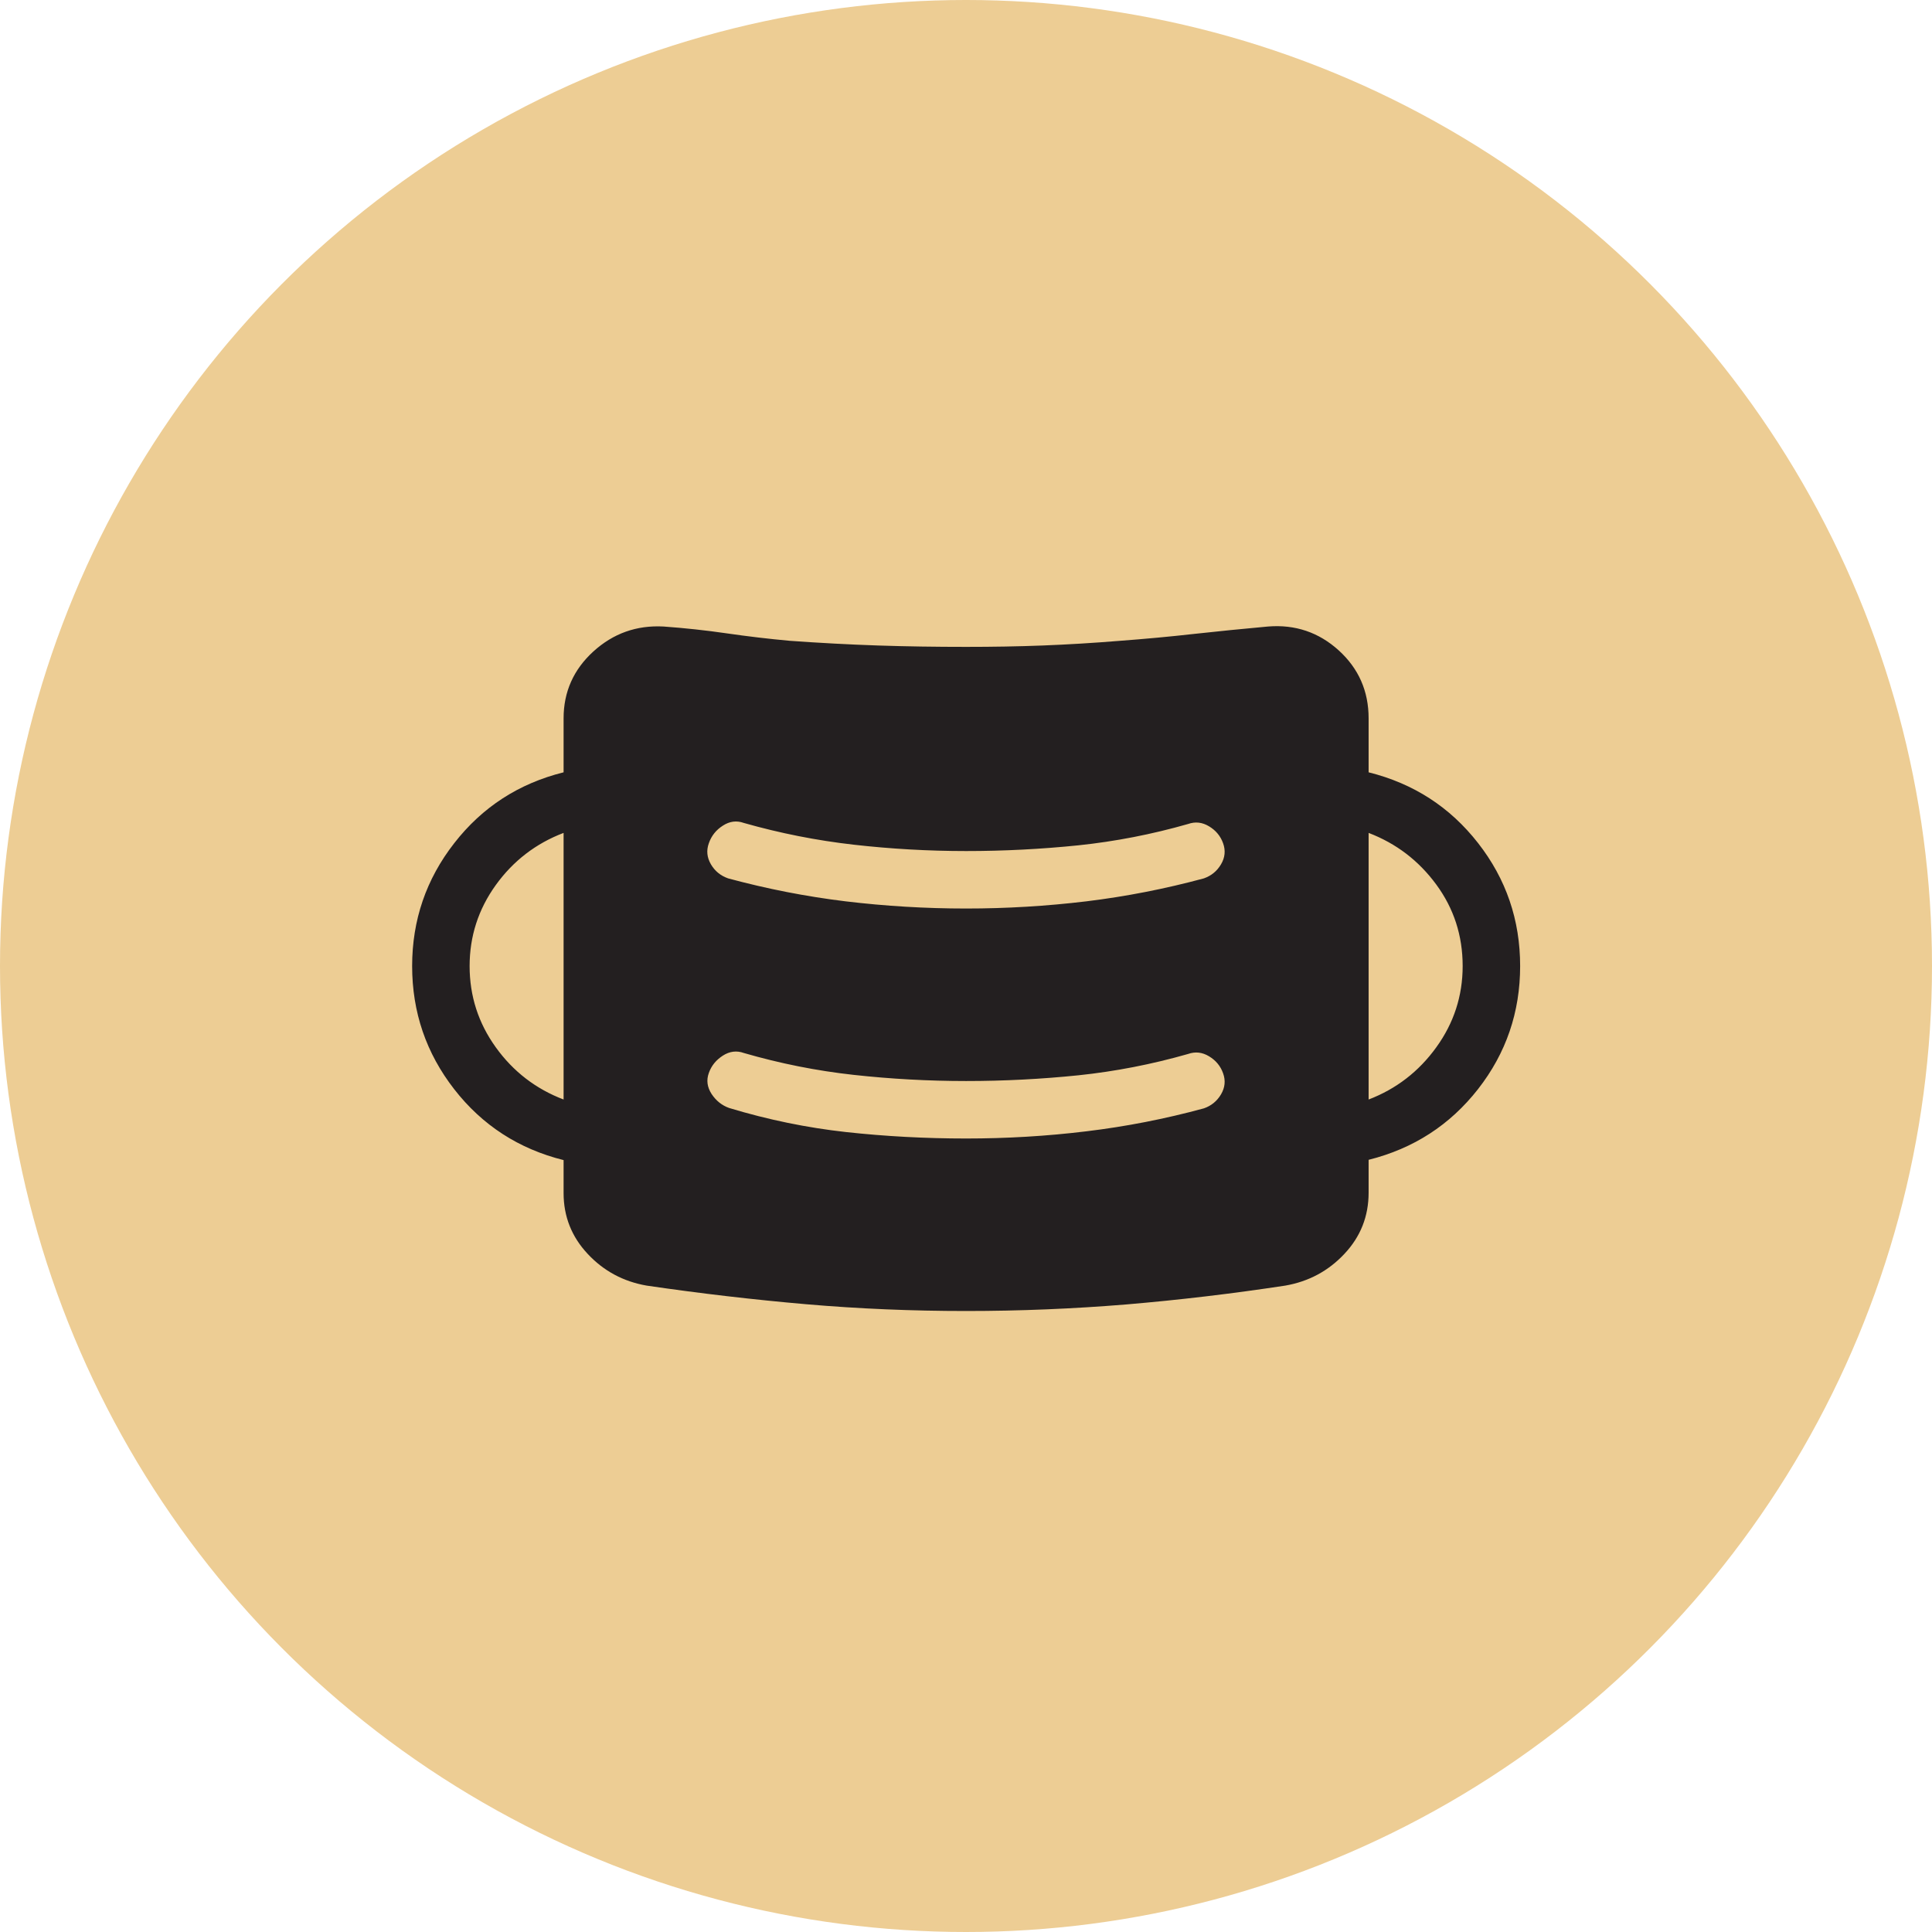
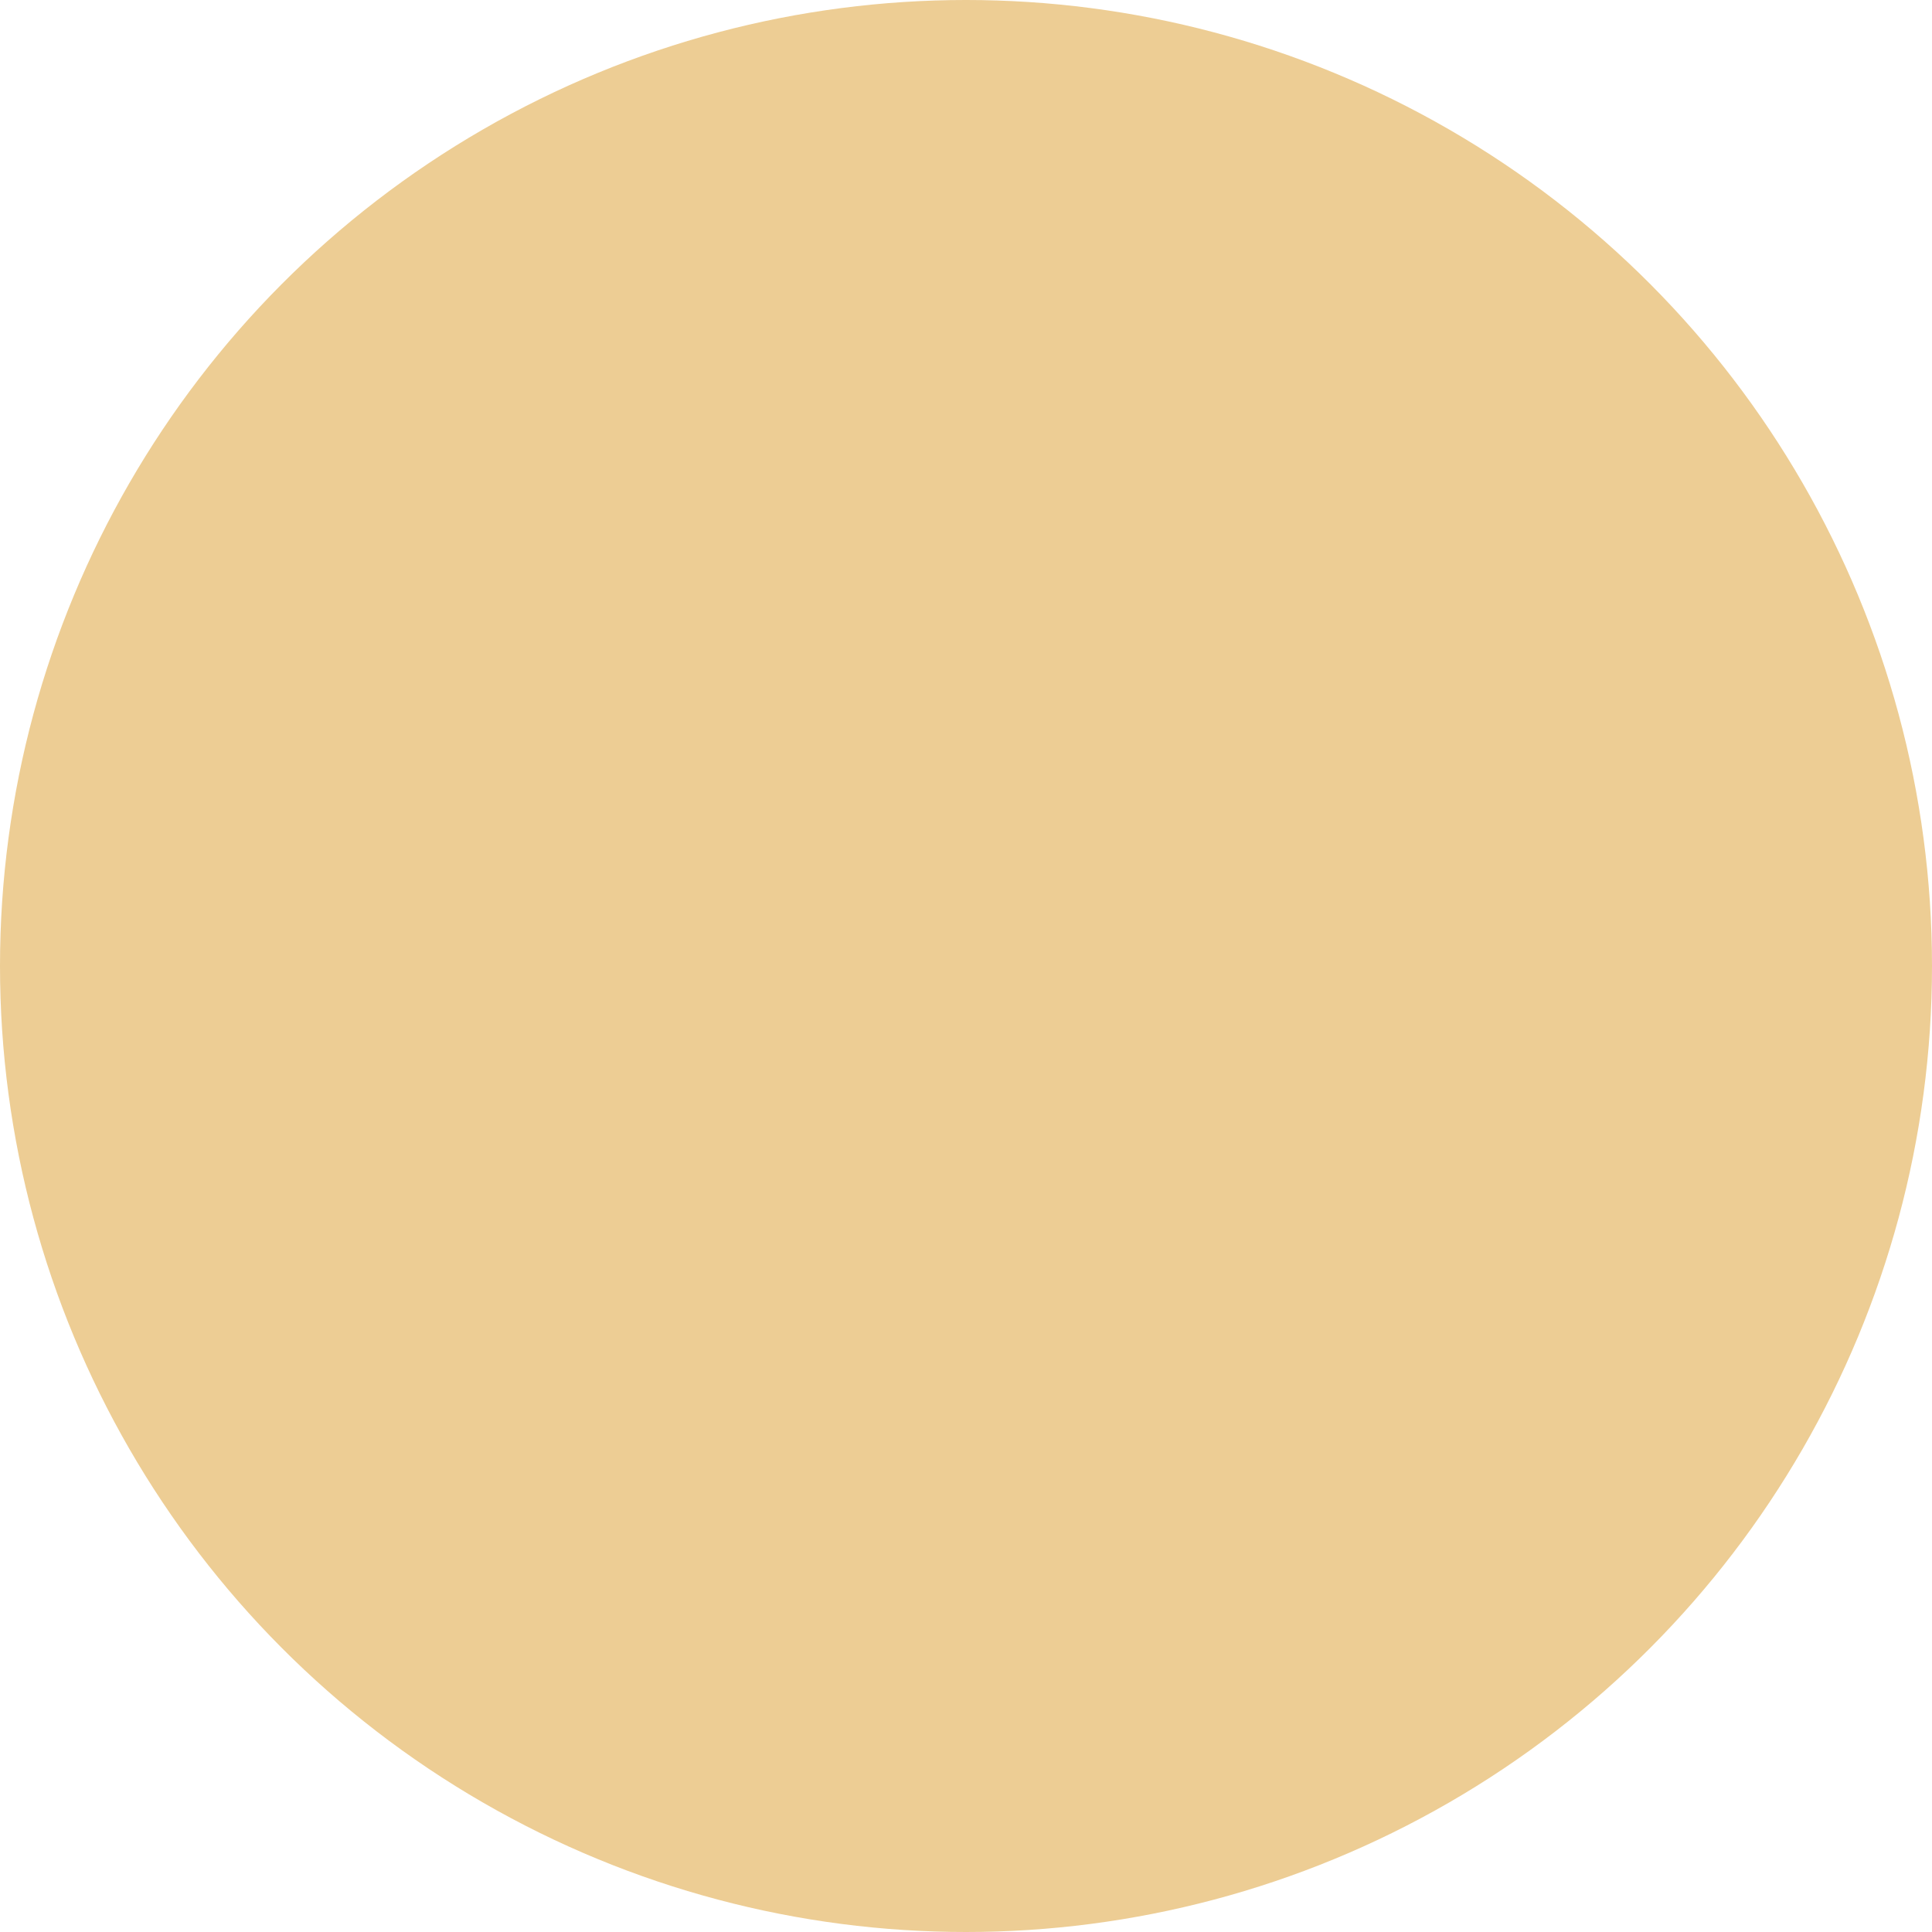
<svg xmlns="http://www.w3.org/2000/svg" width="28" height="28" viewBox="0 0 28 28" fill="none">
  <circle cx="14" cy="14" r="14" fill="#EDCD94" />
-   <path d="M14.002 19C13.22 19 12.447 18.968 11.685 18.902C10.922 18.836 10.151 18.746 9.372 18.632C9.033 18.573 8.748 18.42 8.516 18.171C8.284 17.923 8.168 17.629 8.168 17.291V16.813C7.518 16.651 6.989 16.308 6.583 15.786C6.176 15.263 5.973 14.668 5.973 14.001C5.973 13.336 6.176 12.742 6.583 12.22C6.99 11.697 7.518 11.355 8.168 11.193V10.411C8.168 10.027 8.312 9.704 8.599 9.442C8.887 9.18 9.226 9.059 9.617 9.08C9.923 9.102 10.229 9.135 10.532 9.179C10.835 9.223 11.139 9.259 11.446 9.287C11.879 9.318 12.305 9.341 12.723 9.355C13.142 9.369 13.568 9.375 14.002 9.375C14.382 9.375 14.752 9.369 15.112 9.355C15.471 9.341 15.841 9.319 16.221 9.288C16.592 9.26 16.954 9.227 17.307 9.187C17.66 9.148 18.017 9.113 18.377 9.08C18.771 9.048 19.113 9.164 19.402 9.426C19.691 9.689 19.835 10.017 19.835 10.411V11.193C20.486 11.355 21.014 11.697 21.421 12.218C21.828 12.739 22.031 13.333 22.031 14.001C22.031 14.668 21.828 15.263 21.421 15.784C21.014 16.304 20.486 16.646 19.835 16.809V17.285C19.835 17.628 19.718 17.923 19.485 18.171C19.252 18.42 18.966 18.573 18.627 18.632C17.858 18.749 17.09 18.84 16.323 18.905C15.554 18.968 14.781 19 14.002 19ZM14.002 16.5C14.588 16.5 15.169 16.466 15.743 16.396C16.318 16.327 16.886 16.216 17.448 16.063C17.555 16.026 17.638 15.958 17.696 15.86C17.754 15.761 17.764 15.66 17.726 15.555C17.689 15.45 17.621 15.368 17.523 15.309C17.424 15.249 17.323 15.238 17.218 15.275C16.694 15.425 16.163 15.528 15.629 15.584C15.093 15.639 14.551 15.667 14.002 15.667C13.453 15.667 12.91 15.637 12.373 15.578C11.836 15.519 11.305 15.413 10.781 15.261C10.676 15.223 10.574 15.236 10.476 15.299C10.378 15.362 10.31 15.445 10.273 15.55C10.235 15.655 10.249 15.756 10.313 15.855C10.378 15.953 10.463 16.021 10.568 16.058C11.129 16.228 11.695 16.344 12.264 16.407C12.832 16.469 13.412 16.5 14.002 16.5ZM8.168 15.935V12.071C7.766 12.224 7.438 12.476 7.185 12.827C6.932 13.179 6.806 13.57 6.806 14.001C6.806 14.434 6.932 14.826 7.185 15.178C7.438 15.53 7.766 15.782 8.168 15.935ZM19.835 15.935C20.235 15.782 20.562 15.53 20.816 15.178C21.07 14.827 21.198 14.434 21.198 14.001C21.198 13.559 21.07 13.166 20.816 12.82C20.561 12.473 20.235 12.224 19.835 12.071V15.935ZM14.002 13.167C14.588 13.167 15.169 13.132 15.743 13.063C16.318 12.993 16.886 12.882 17.448 12.73C17.555 12.692 17.638 12.625 17.696 12.526C17.754 12.428 17.764 12.326 17.726 12.221C17.689 12.117 17.621 12.035 17.523 11.976C17.424 11.916 17.323 11.905 17.218 11.942C16.694 12.092 16.163 12.195 15.629 12.251C15.093 12.306 14.551 12.334 14.002 12.334C13.453 12.334 12.91 12.303 12.373 12.242C11.836 12.181 11.305 12.076 10.781 11.927C10.676 11.889 10.574 11.902 10.476 11.966C10.378 12.028 10.31 12.114 10.273 12.221C10.235 12.326 10.246 12.428 10.303 12.526C10.361 12.625 10.444 12.692 10.552 12.73C11.114 12.882 11.681 12.993 12.256 13.063C12.83 13.132 13.412 13.167 14.002 13.167Z" fill="#231F20" />
</svg>